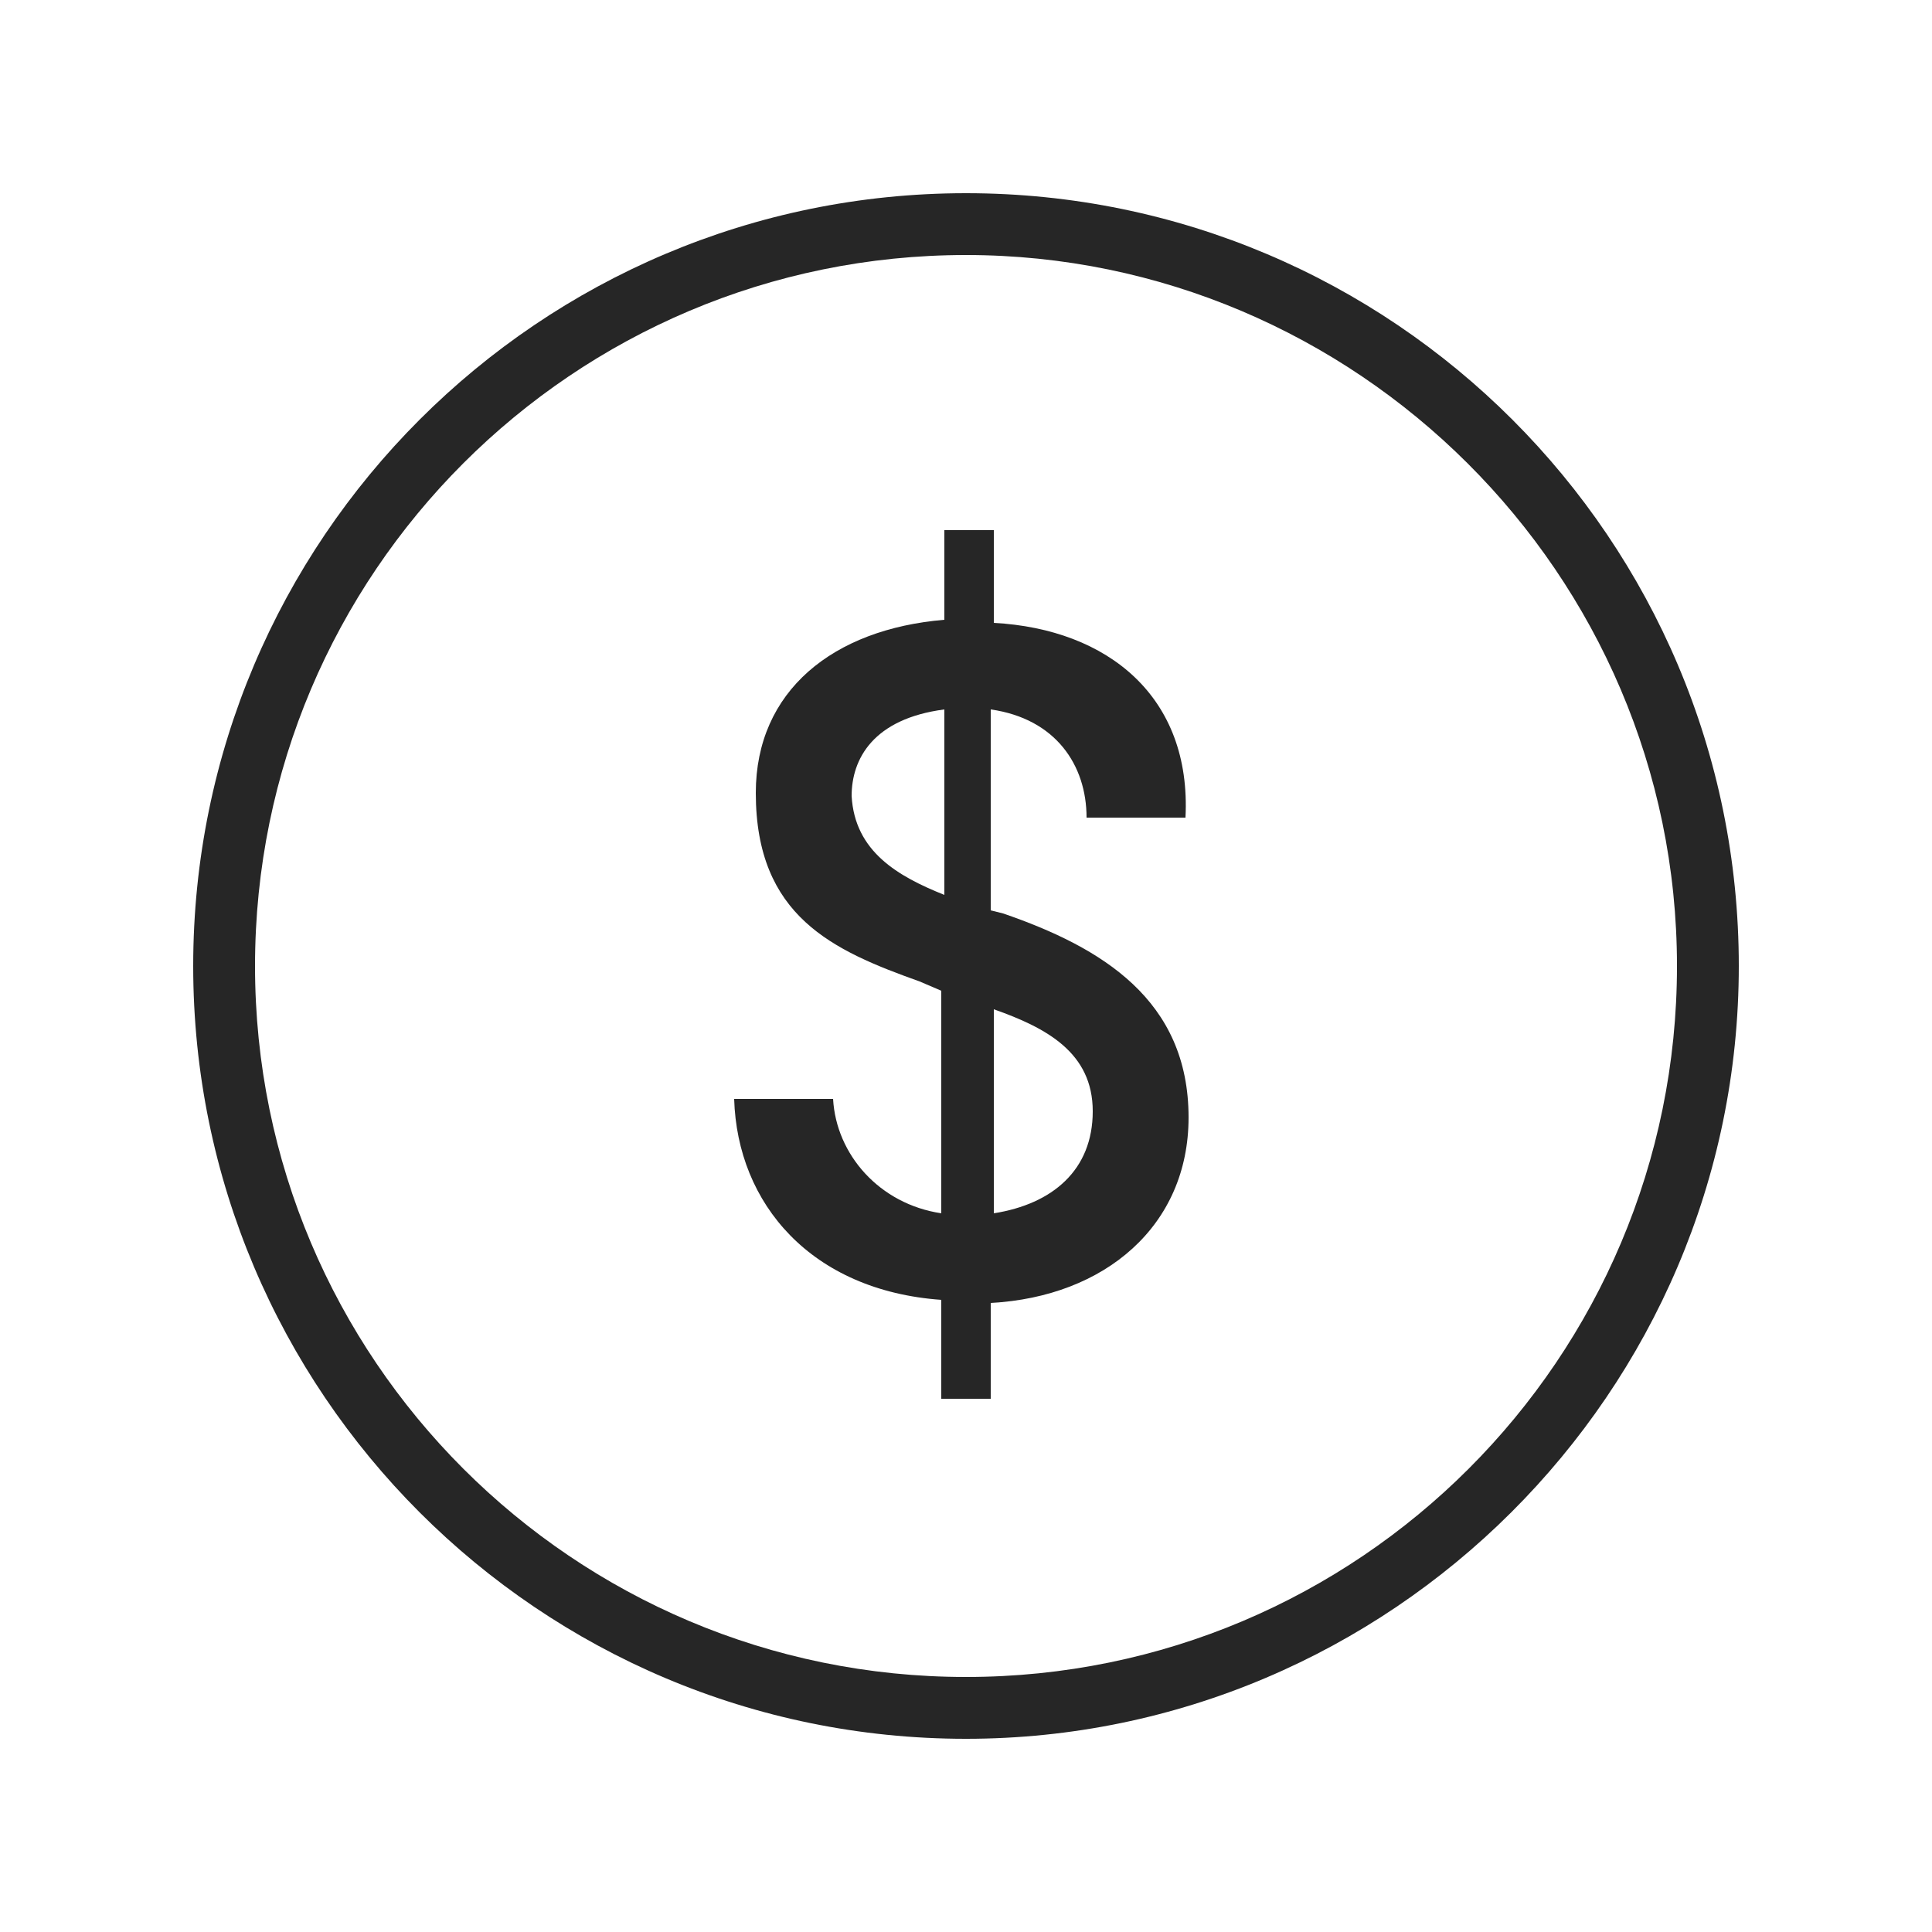
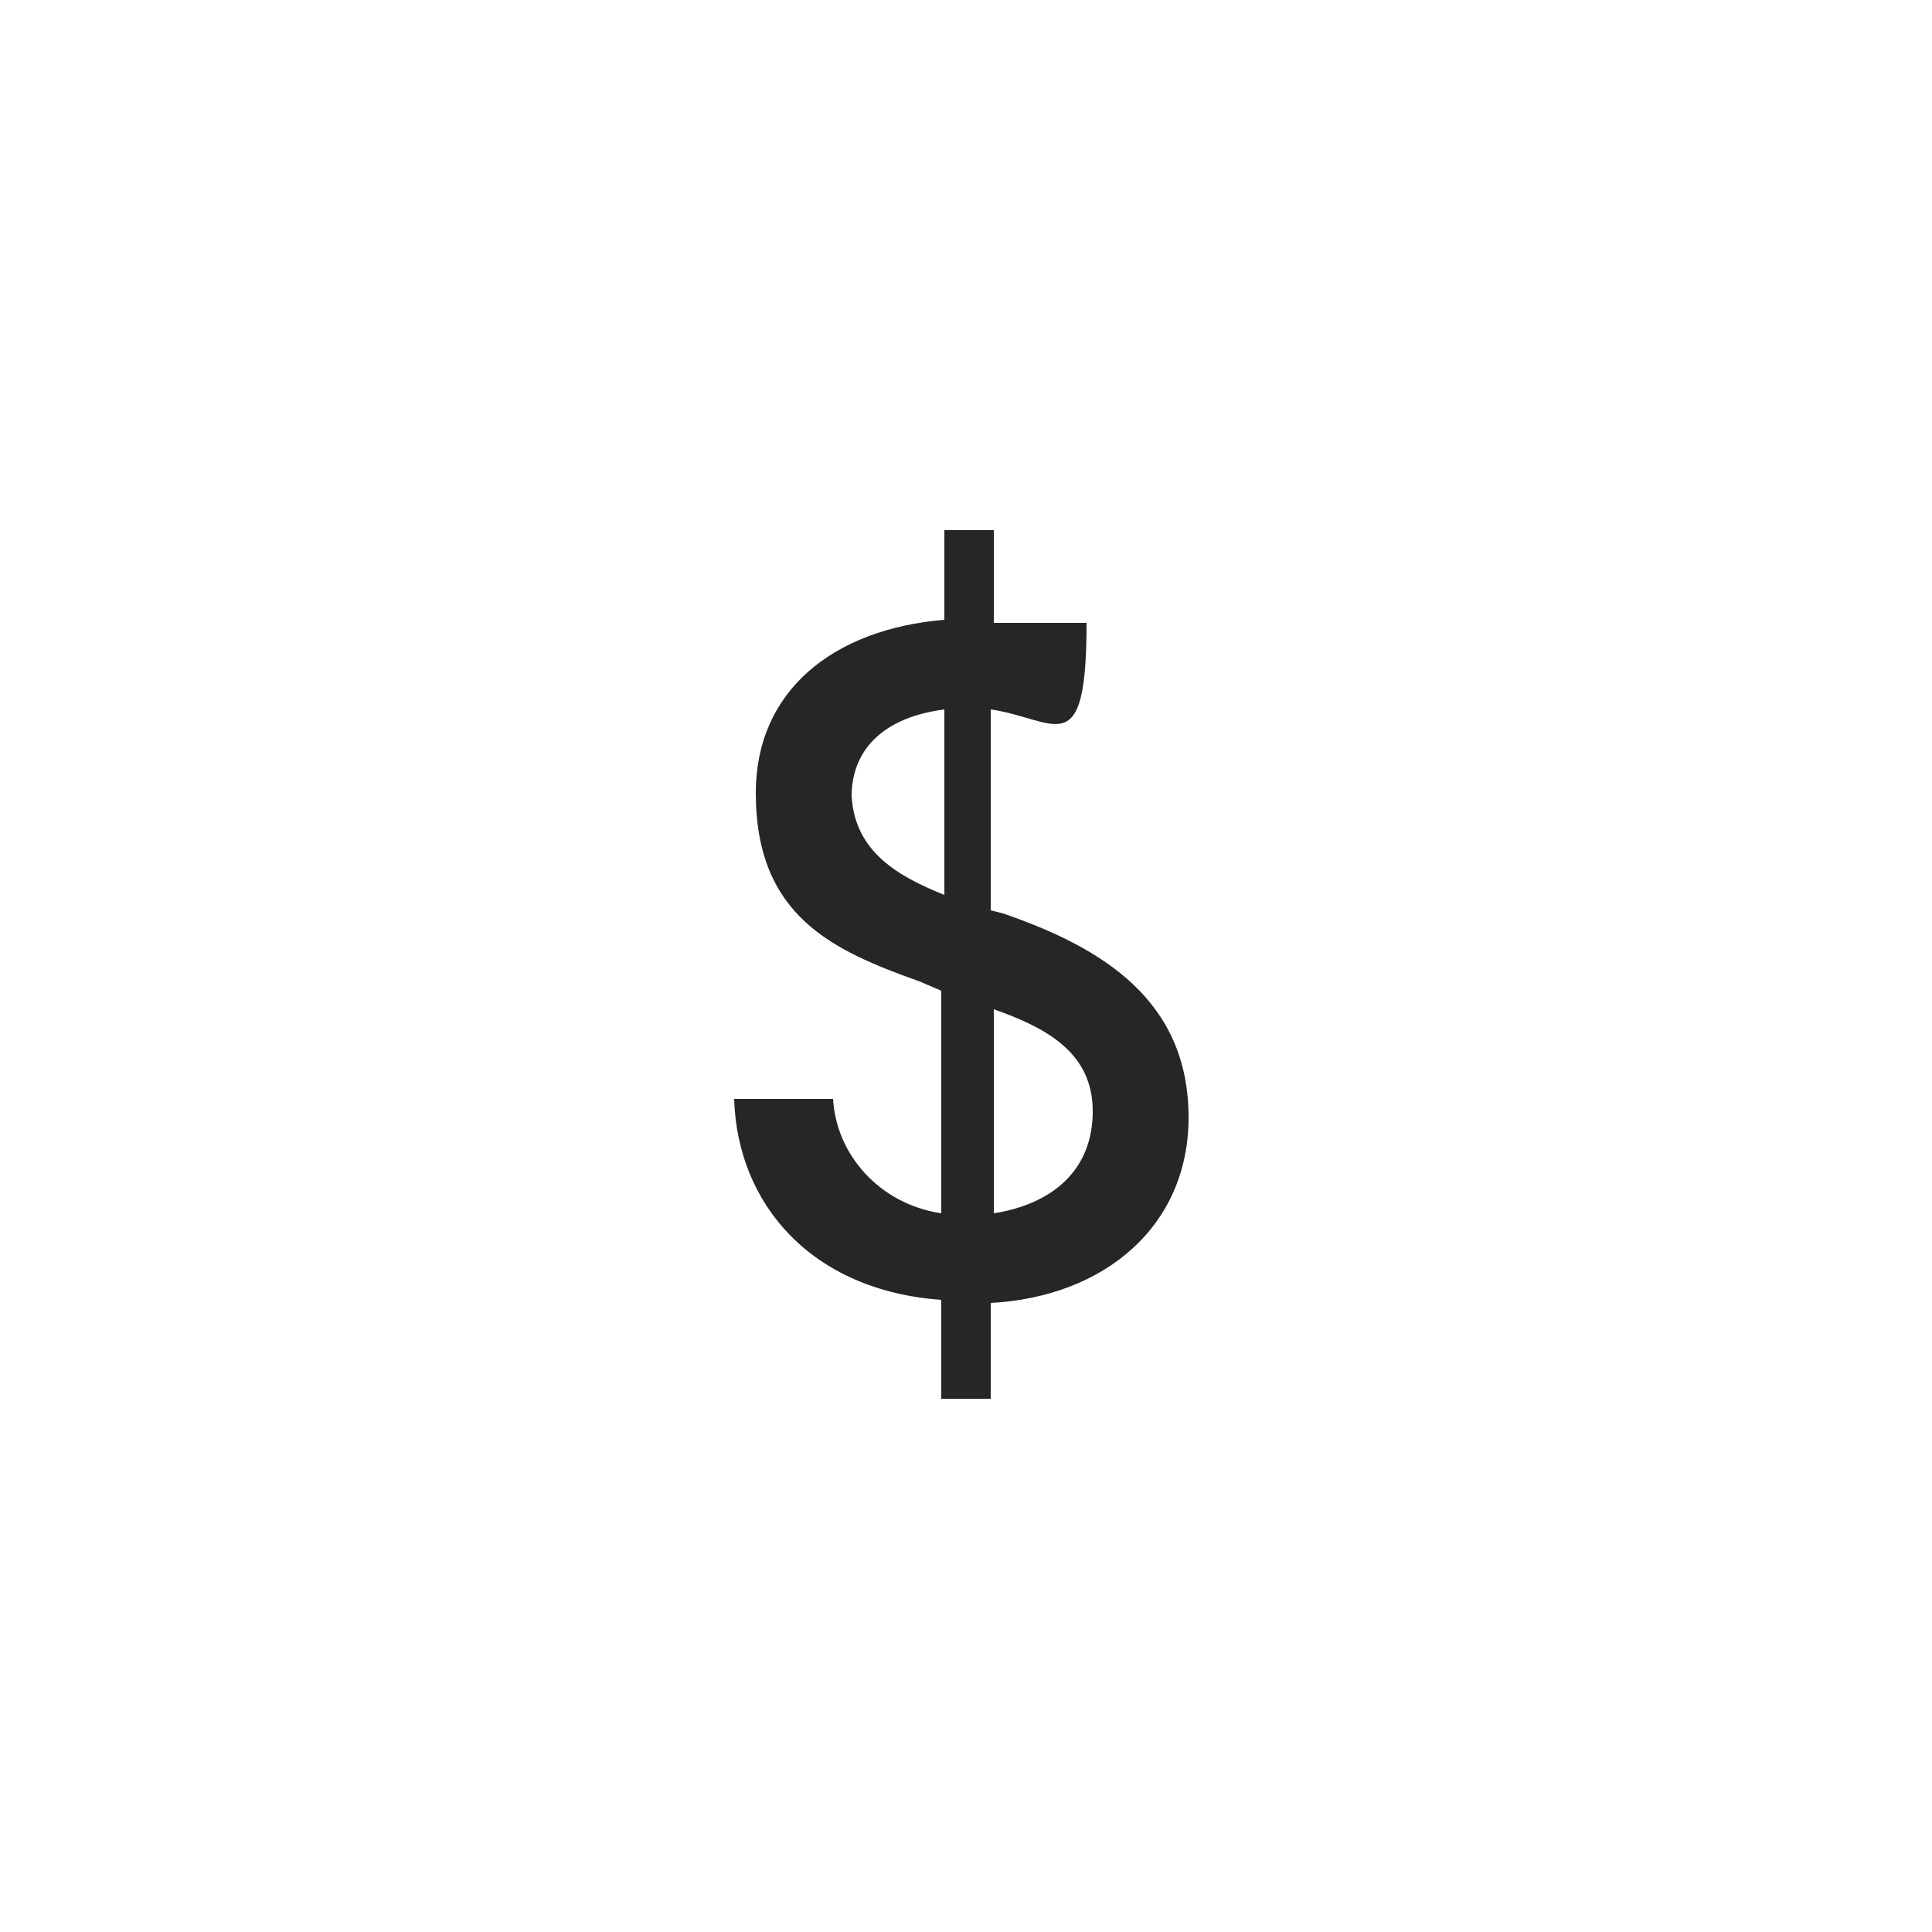
<svg xmlns="http://www.w3.org/2000/svg" width="50" height="50" viewBox="0 0 50 50" fill="none">
-   <path d="M25 45C13.96 45 5 36.04 5 25C5 13.96 13.96 5 25 5C36.04 5 45 13.96 45 25C45 36.04 35.96 45 25 45ZM25 6.6C14.84 6.6 6.6 14.84 6.6 25C6.6 35.16 14.84 43.4 25 43.4C35.16 43.4 43.4 35.16 43.4 25C43.4 14.84 35.08 6.6 25 6.6Z" fill="#262626" />
-   <path d="M25.72 16.12C28.68 16.28 30.84 18.04 30.68 21.16H28.12C28.12 19.8 27.32 18.6 25.64 18.36V23.56L25.96 23.64C28.52 24.52 30.76 25.88 30.76 28.92C30.76 31.72 28.6 33.56 25.64 33.72V36.2H24.36V33.64C21 33.4 19.08 31.16 19 28.44H21.56C21.64 29.88 22.76 31.16 24.36 31.4V25.64L23.8 25.4C21.56 24.6 19.56 23.72 19.56 20.52C19.56 17.88 21.56 16.28 24.44 16.04V13.72H25.72V16.12ZM24.44 23.16V18.36C22.6 18.6 22.04 19.64 22.04 20.6C22.12 22.04 23.24 22.68 24.44 23.16ZM25.72 26.12V31.4C27.24 31.16 28.28 30.28 28.28 28.76C28.28 27.24 27.08 26.6 25.72 26.12Z" fill="#262626" />
+   <path d="M25.72 16.12H28.12C28.12 19.8 27.32 18.6 25.64 18.36V23.56L25.96 23.64C28.52 24.52 30.76 25.88 30.76 28.92C30.76 31.72 28.6 33.56 25.64 33.72V36.2H24.36V33.64C21 33.4 19.08 31.16 19 28.44H21.56C21.64 29.88 22.76 31.16 24.36 31.4V25.64L23.8 25.4C21.56 24.6 19.56 23.72 19.56 20.52C19.56 17.88 21.56 16.28 24.44 16.04V13.72H25.72V16.12ZM24.44 23.16V18.36C22.6 18.6 22.04 19.64 22.04 20.6C22.12 22.04 23.24 22.68 24.44 23.16ZM25.72 26.12V31.4C27.24 31.16 28.28 30.28 28.28 28.76C28.28 27.24 27.08 26.6 25.72 26.12Z" fill="#262626" />
</svg>